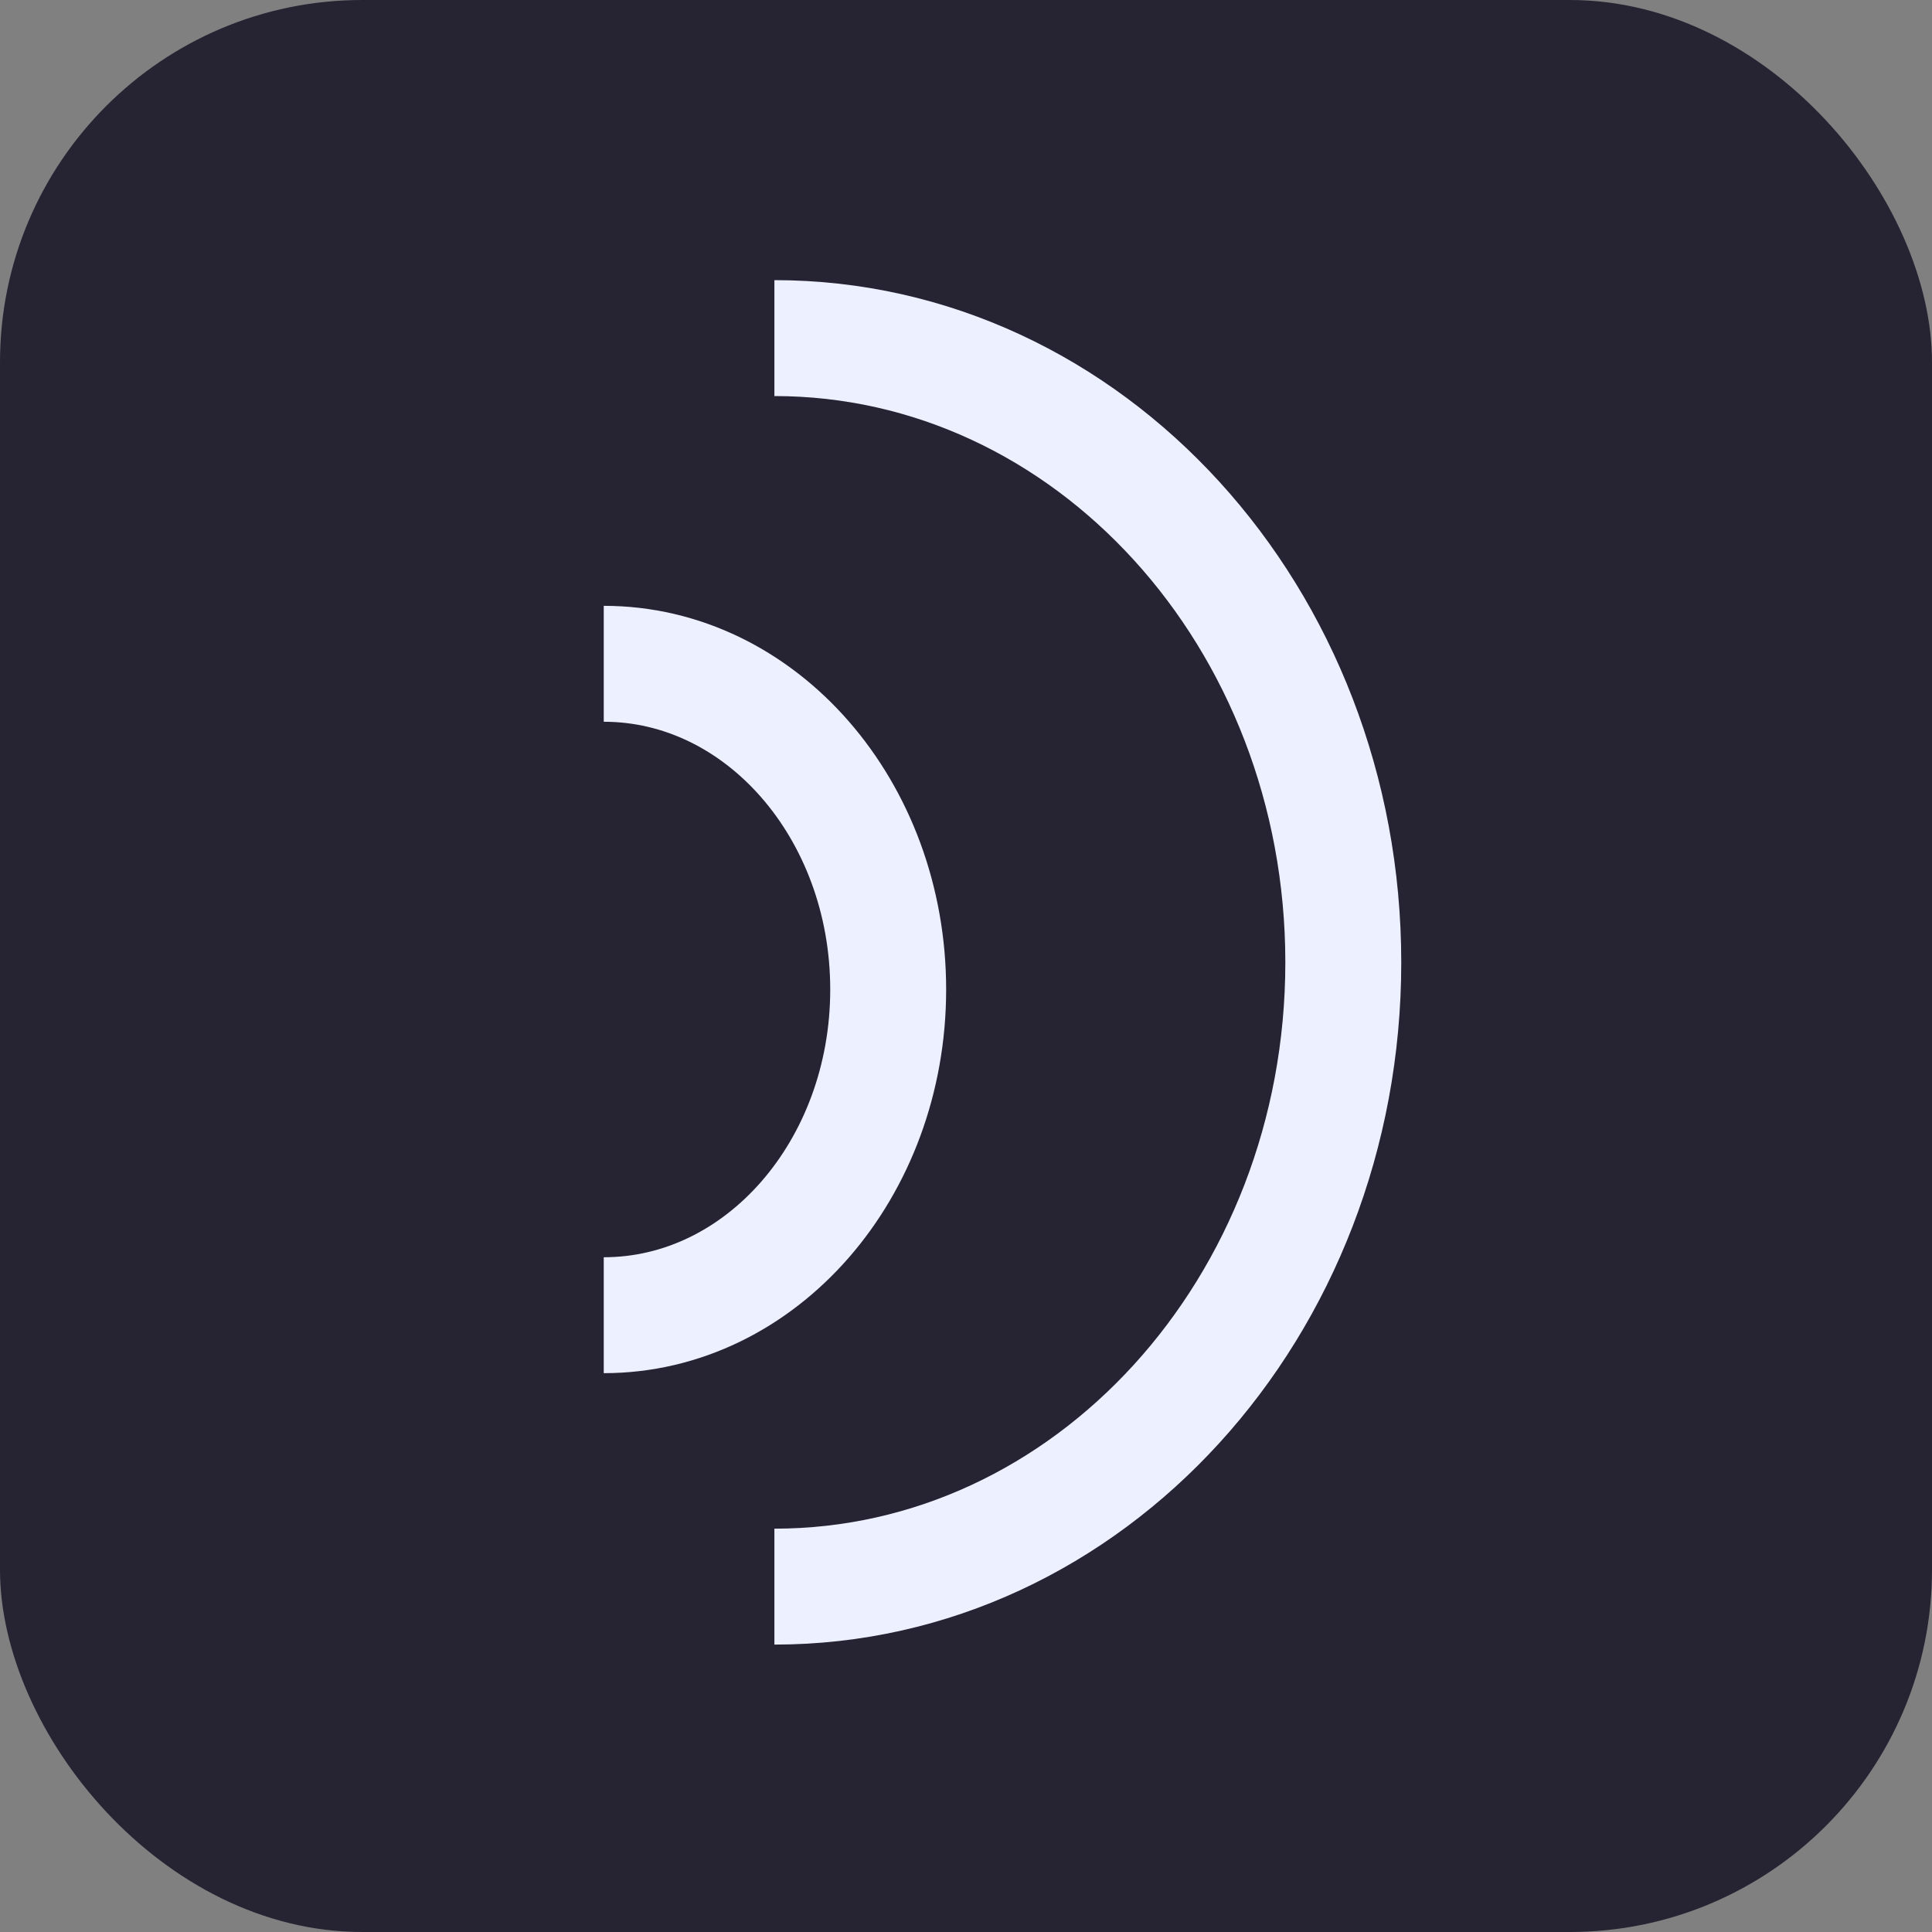
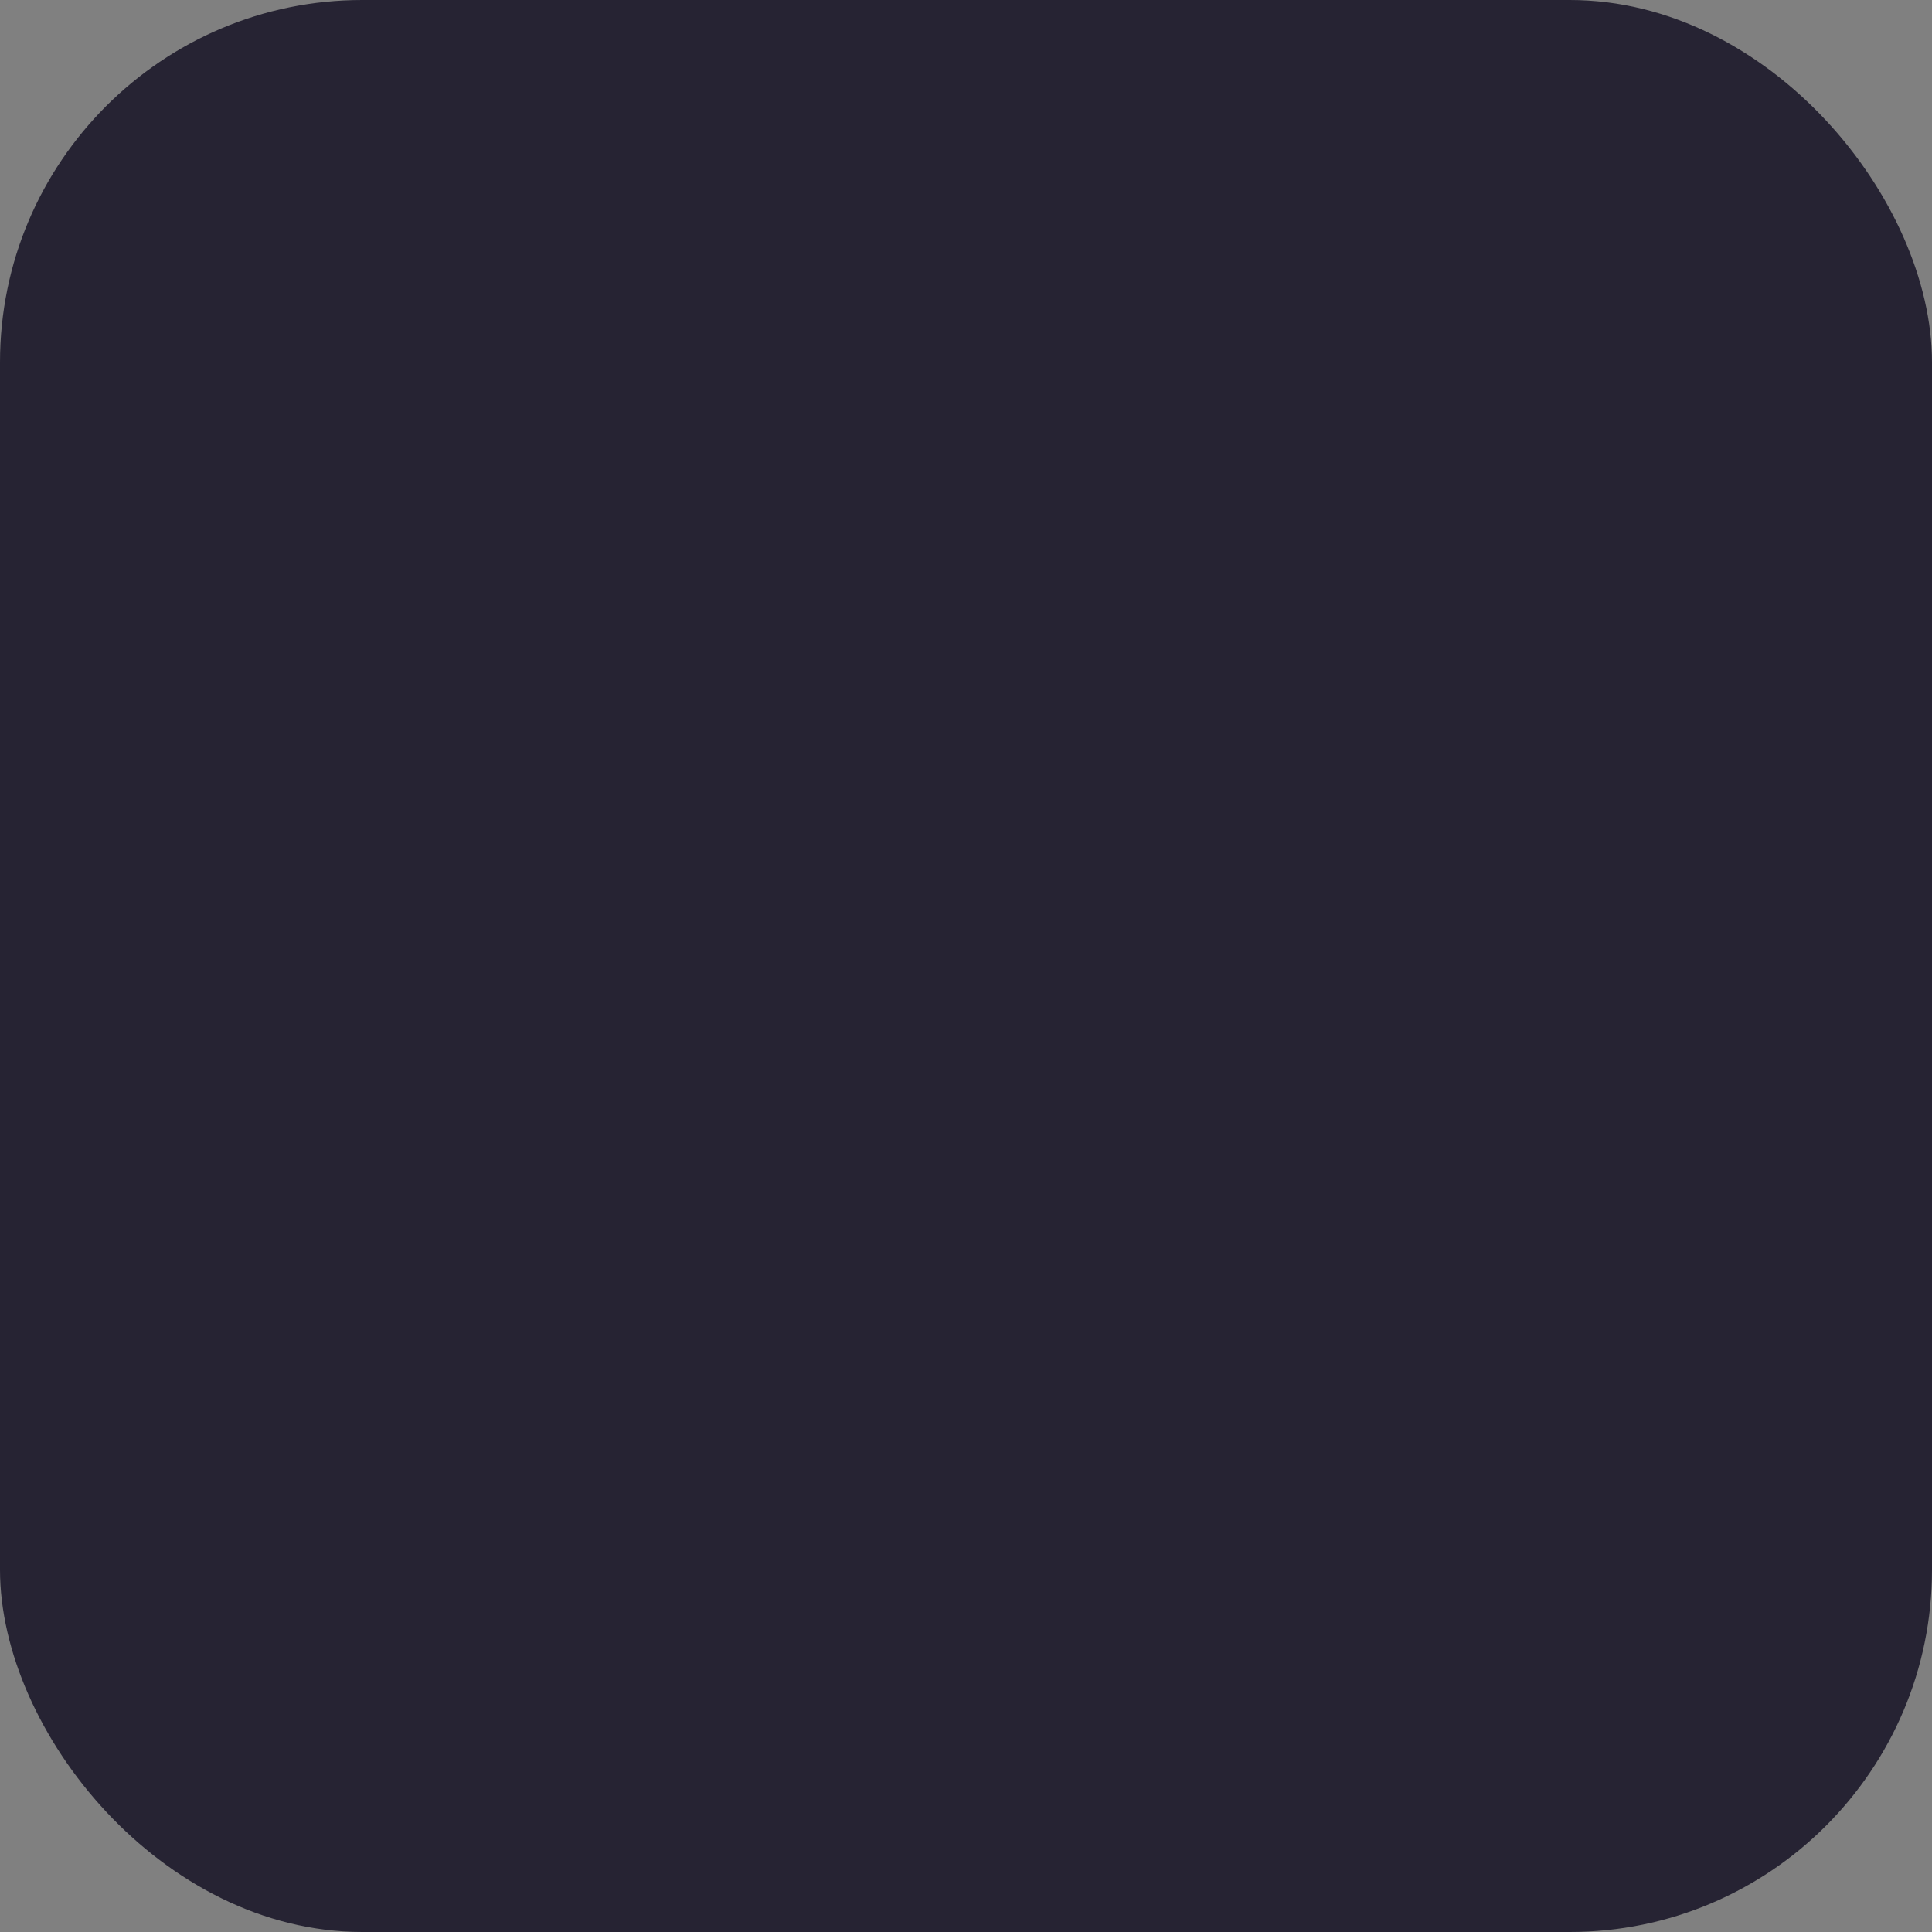
<svg xmlns="http://www.w3.org/2000/svg" width="80" height="80" viewBox="0 0 80 80" fill="none">
  <rect x="0" y="0" width="80" height="80" fill="#808080" stroke="none" />
  <rect width="100%" height="100%" fill="#262333" rx="15" />
-   <path d="M25 54.46C31.505 54.46 36.778 48.422 36.778 40.973C36.778 33.525 31.505 27.486 25 27.486" stroke="#EDF0FF" stroke-width="4.8" />
-   <path d="M32.066 65.699C45.076 65.699 55.623 54.126 55.623 39.85C55.623 25.573 45.076 14 32.066 14" stroke="#EDF0FF" stroke-width="4.8" />
</svg>